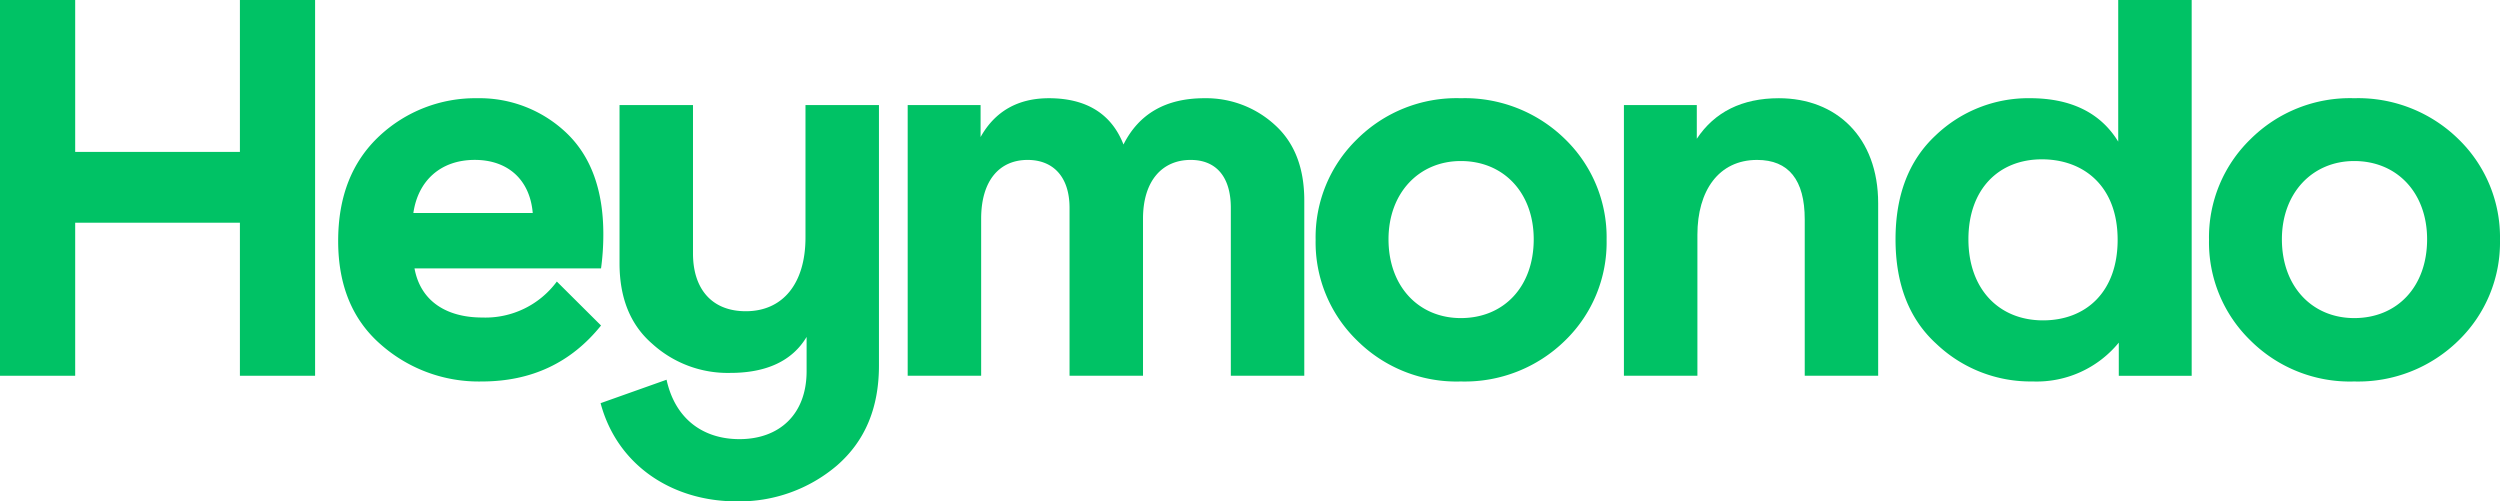
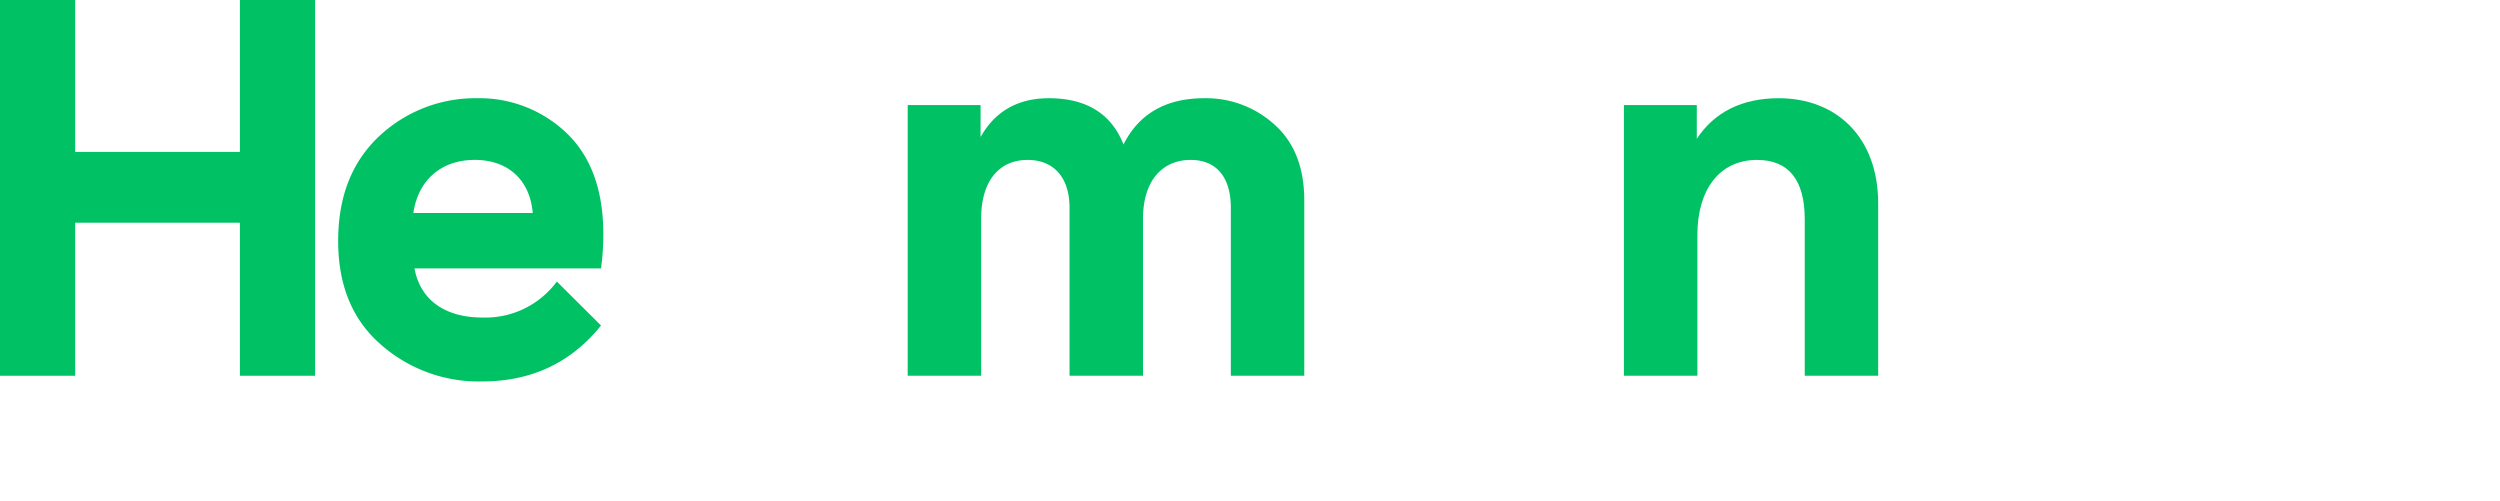
<svg xmlns="http://www.w3.org/2000/svg" id="Heymondo" width="399.698" height="80.162" viewBox="0 0 399.698 80.162">
  <path id="Trazado_59" data-name="Trazado 59" d="M0,60.076H12.021V35.607H38.356V60.076H50.376V0H38.356V24.286H12.021V0H0Z" fill="#00c265" />
  <path id="Trazado_60" data-name="Trazado 60" d="M43.268,27.427c.734-5.113,4.313-8.491,9.818-8.491,5.23,0,8.809,3.1,9.268,8.491ZM73.64,30.805c0-6.939-1.927-12.326-5.781-16.069A20.147,20.147,0,0,0,53.453,9.076a22.438,22.438,0,0,0-15.6,6.026c-4.4,4.108-6.607,9.678-6.607,16.8s2.294,12.6,6.79,16.526a23.658,23.658,0,0,0,16.15,5.935c7.983,0,14.315-3.013,19.086-8.948l-7.065-7.03a14.193,14.193,0,0,1-11.929,5.752c-5.414,0-9.818-2.374-10.828-7.852H73.273A40.091,40.091,0,0,0,73.64,30.805Z" transform="translate(22.82 6.628)" fill="#00c265" />
-   <path id="Trazado_61" data-name="Trazado 61" d="M88.253,9.709V30.891c0,7.3-3.579,11.778-9.543,11.778-5.506,0-8.442-3.652-8.442-9.221V9.709H58.523V35q0,8.354,5.23,12.873a17.921,17.921,0,0,0,12.479,4.656c5.781,0,9.91-1.917,12.2-5.752v5.478c0,6.939-4.4,10.865-10.736,10.865-5.781,0-10.277-3.2-11.654-9.5L55.495,57.368c2.661,9.952,11.47,15.7,21.747,15.7A24.052,24.052,0,0,0,93.3,67.32c4.5-3.926,6.7-9.221,6.7-15.978V9.709Z" transform="translate(40.527 7.09)" fill="#00c265" />
  <path id="Trazado_62" data-name="Trazado 62" d="M131.311,9.076q-9.222,0-12.939,7.4c-1.926-4.93-5.964-7.4-11.928-7.4-4.955,0-8.626,2.1-10.919,6.208V10.171H83.87V53.448H95.616V28.34c0-6.117,2.936-9.4,7.432-9.4,4.037,0,6.7,2.648,6.7,7.669V53.448h11.745V28.34c0-6.117,3.12-9.4,7.617-9.4,4.037,0,6.423,2.648,6.423,7.669V53.448h11.745V25.419q0-7.806-4.679-12.052A16.248,16.248,0,0,0,131.311,9.076Z" transform="translate(61.25 6.628)" fill="#00c265" />
-   <path id="Trazado_63" data-name="Trazado 63" d="M144.779,19.119c6.883,0,11.654,5.113,11.654,12.508,0,7.578-4.77,12.6-11.654,12.6-6.7,0-11.562-5.022-11.562-12.6C133.218,24.232,138.081,19.119,144.779,19.119Zm-16.609-3.47a21.854,21.854,0,0,0-6.606,16.069,21.853,21.853,0,0,0,6.606,16.069,22.536,22.536,0,0,0,16.609,6.574,22.894,22.894,0,0,0,16.7-6.574,21.853,21.853,0,0,0,6.606-16.069,21.854,21.854,0,0,0-6.606-16.069,22.894,22.894,0,0,0-16.7-6.574A22.537,22.537,0,0,0,128.17,15.649Z" transform="translate(88.777 6.628)" fill="#00c265" />
  <path id="Trazado_64" data-name="Trazado 64" d="M174.824,9.076c-5.873,0-10.276,2.191-13.121,6.482V10.171H150.05V53.448H161.8V30.9c0-7.03,3.395-11.96,9.543-11.96,5.047,0,7.617,3.2,7.617,9.5V53.448H190.7V25.875C190.7,15.284,184,9.076,174.824,9.076Z" transform="translate(109.58 6.628)" fill="#00c265" />
-   <path id="Trazado_65" data-name="Trazado 65" d="M198.729,51.22c-7.066,0-11.929-5.021-11.929-12.965,0-8.034,4.862-12.782,11.745-12.782,6.606,0,12.112,4.2,12.112,12.873C210.658,46.655,205.611,51.22,198.729,51.22ZM196.618,15.7a21.438,21.438,0,0,0-15.048,5.935c-4.314,4.017-6.423,9.587-6.423,16.617,0,7.213,2.2,12.782,6.515,16.708a21.839,21.839,0,0,0,15.415,6.026,16.959,16.959,0,0,0,13.764-6.208v5.3h11.654V0H210.75V22.643C207.9,17.986,203.133,15.7,196.618,15.7Z" transform="translate(127.909)" fill="#00c265" />
-   <path id="Trazado_66" data-name="Trazado 66" d="M227.328,19.119c6.881,0,11.654,5.113,11.654,12.508,0,7.578-4.772,12.6-11.654,12.6-6.7,0-11.562-5.022-11.562-12.6C215.767,24.232,220.63,19.119,227.328,19.119Zm-16.609-3.47a21.854,21.854,0,0,0-6.606,16.069,21.853,21.853,0,0,0,6.606,16.069,22.536,22.536,0,0,0,16.609,6.574,22.894,22.894,0,0,0,16.7-6.574,21.853,21.853,0,0,0,6.606-16.069,21.854,21.854,0,0,0-6.606-16.069,22.9,22.9,0,0,0-16.7-6.574A22.537,22.537,0,0,0,210.719,15.649Z" transform="translate(149.062 6.628)" fill="#00c265" />
</svg>